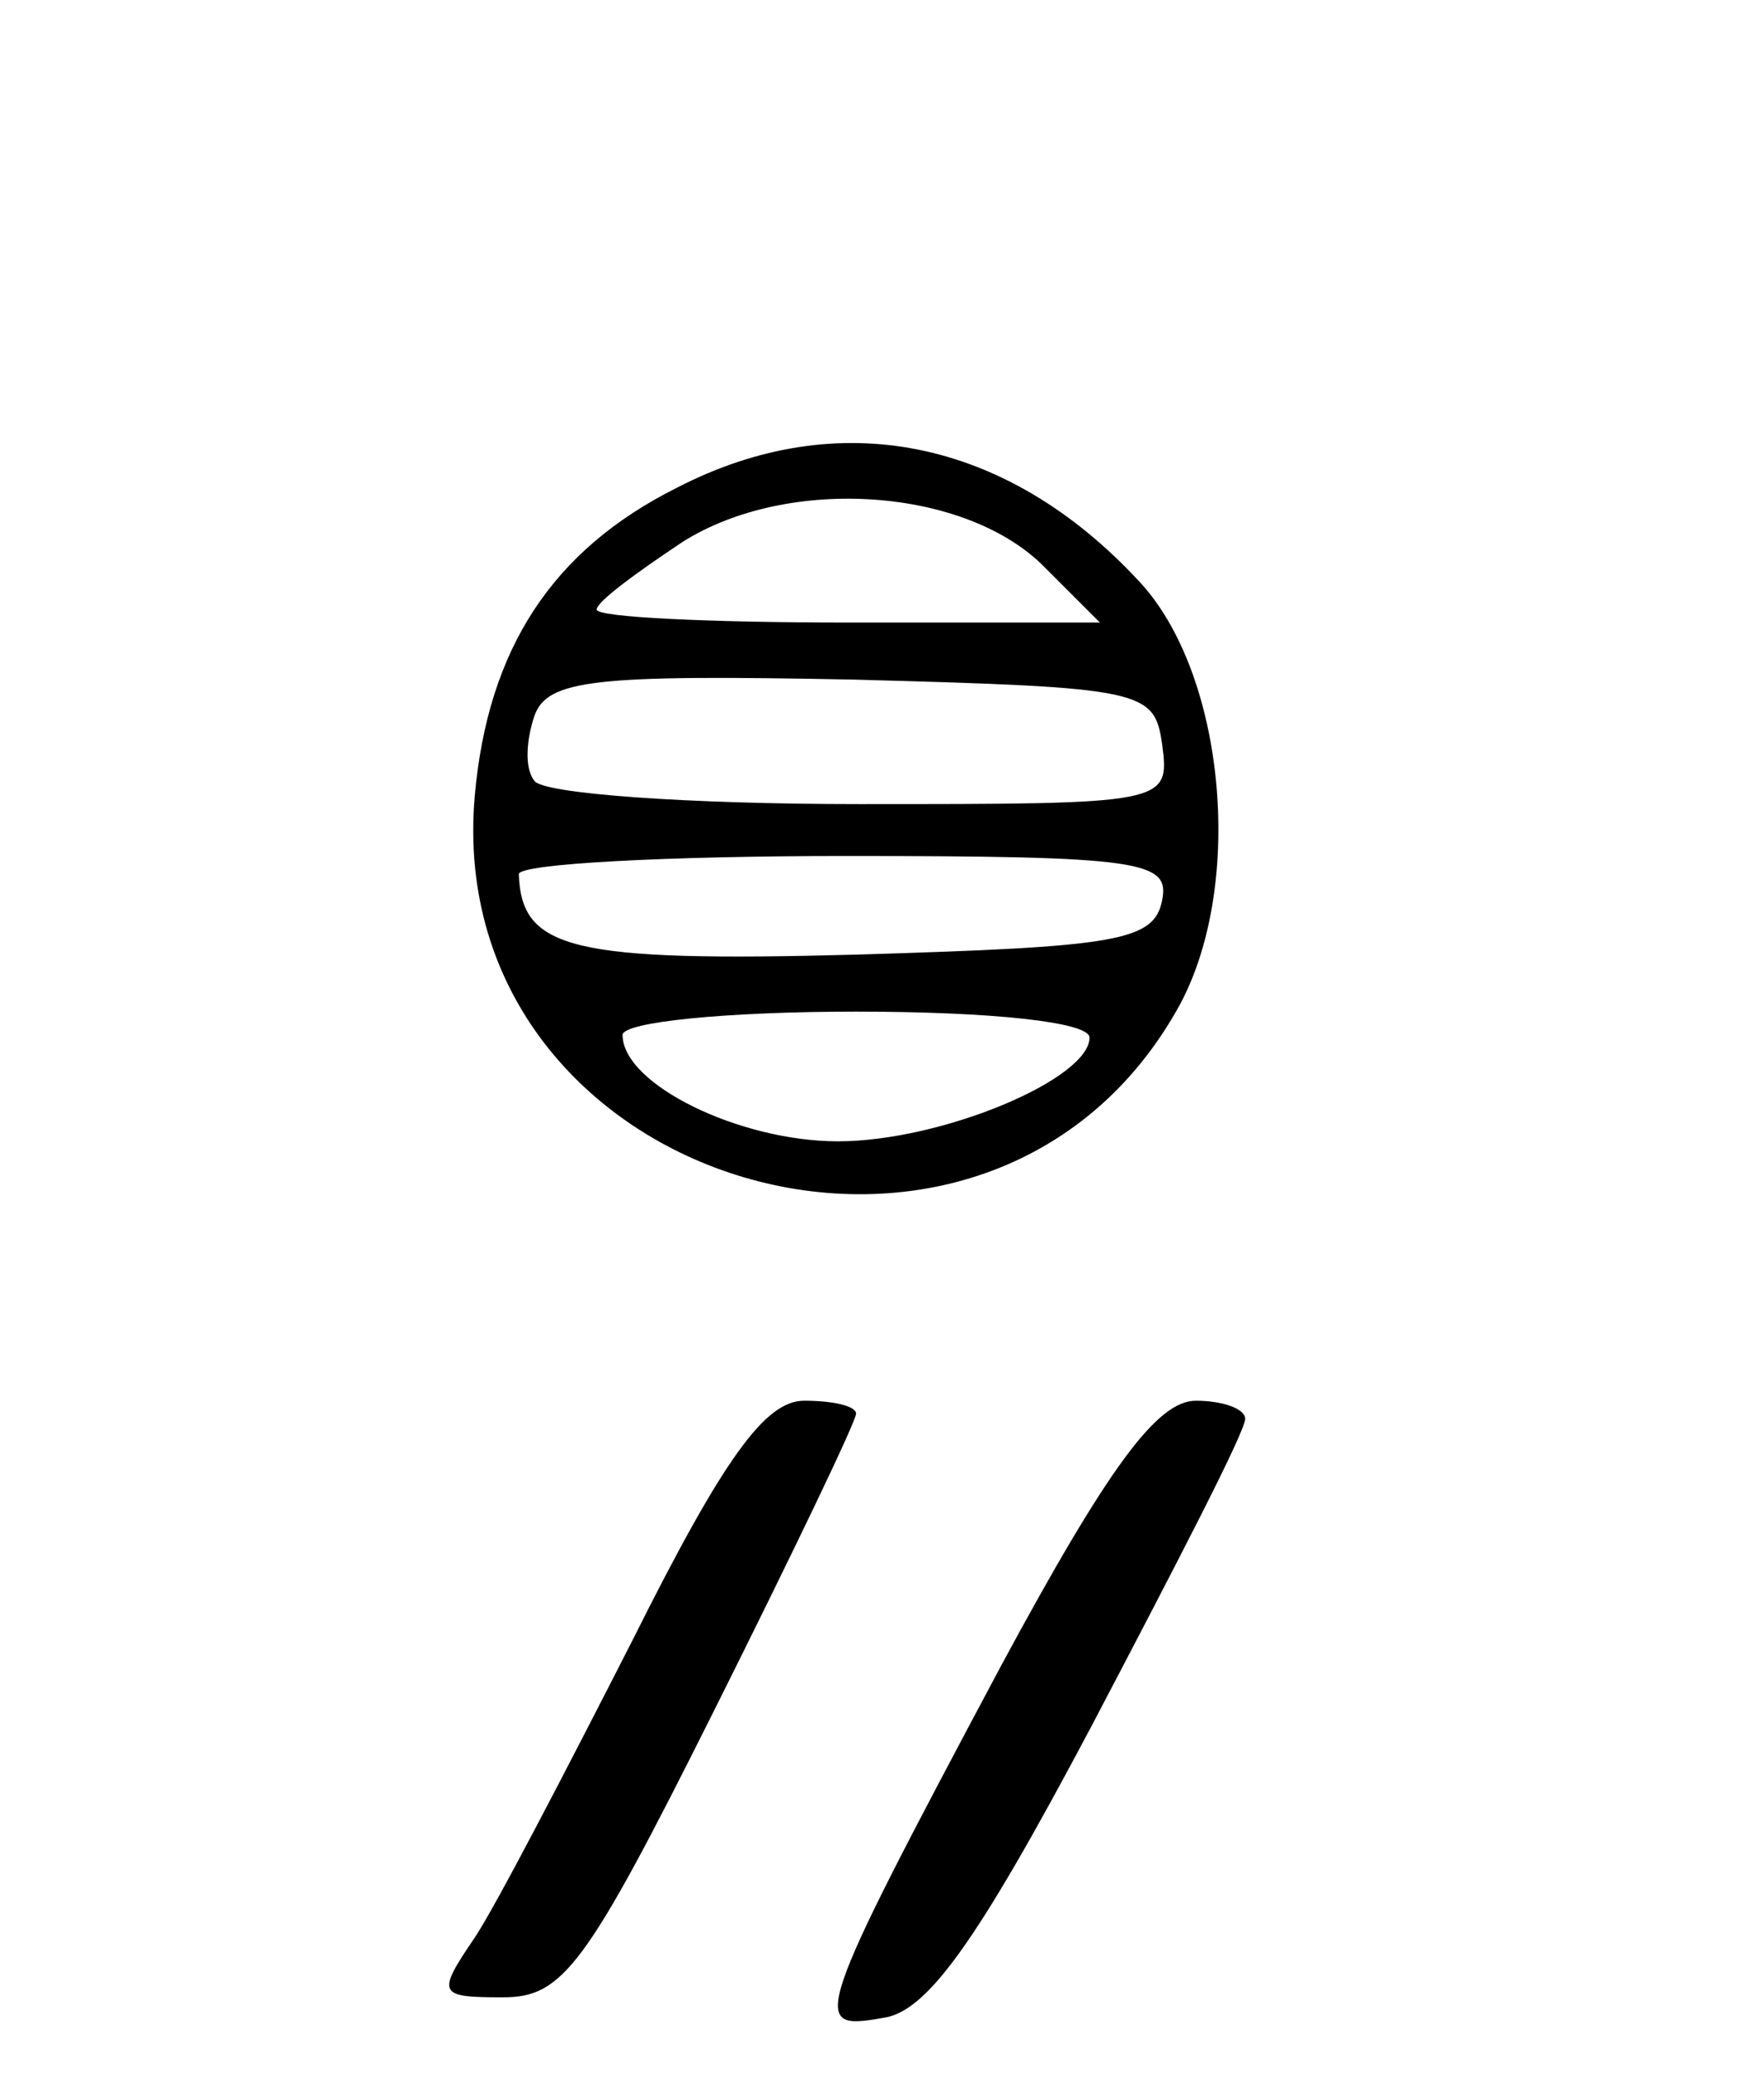
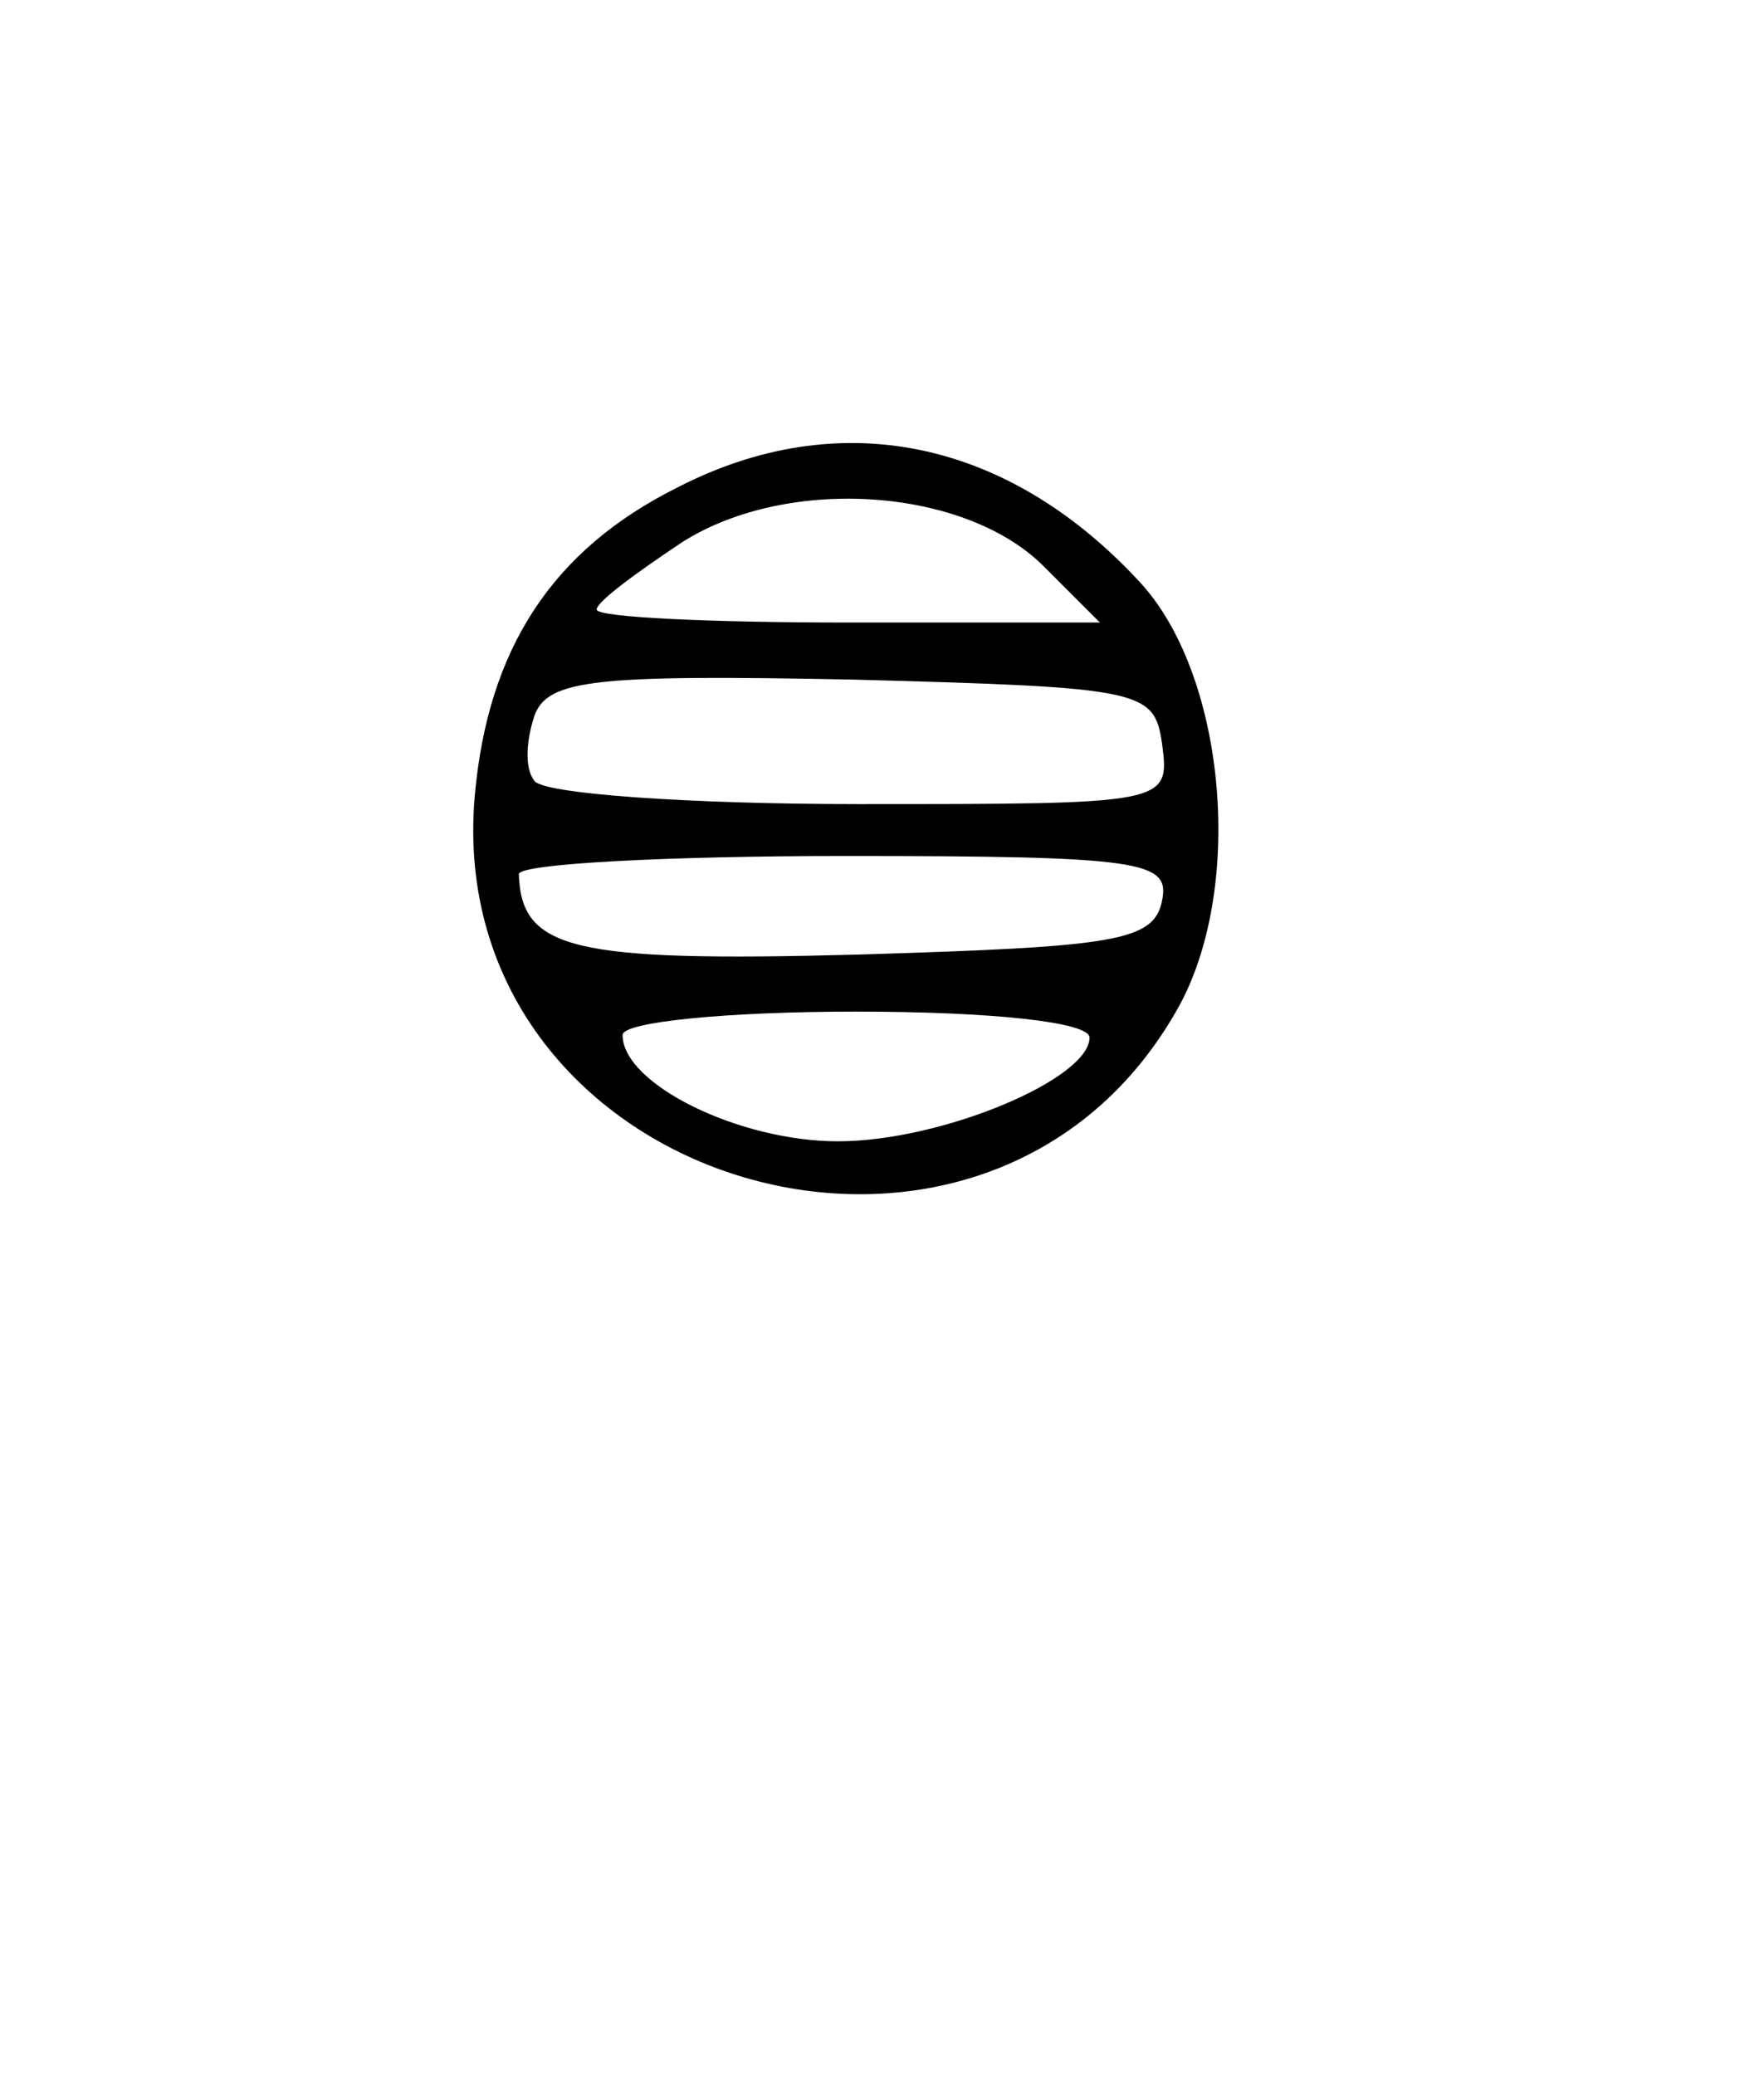
<svg xmlns="http://www.w3.org/2000/svg" version="1.0" width="68pt" height="80pt" viewBox="0 0 68 80" preserveAspectRatio="xMidYMid meet">
  <g transform="translate(0,80) scale(0.1,-0.1)" fill="#000000" stroke="none">
    <path d="M261 612 c-48 -24 -73 -62 -78 -119 -13 -151 199 -214 272 -80 25 47 17 128 -16 163 -51 55 -116 68 -178 36z m142 -31 l21 -21 -97 0 c-53 0 -97 2 -97 5 0 3 15 14 33 26 41 26 110 21 140 -10z m45 -68 c3 -23 2 -23 -117 -23 -66 0 -122 4 -125 9 -4 5 -3 16 0 25 5 14 23 16 123 14 112 -3 116 -4 119 -25z m0 -60 c-3 -16 -18 -18 -117 -21 -111 -3 -130 2 -131 31 0 4 57 7 126 7 114 0 125 -2 122 -17z m-28 -53 c0 -16 -57 -40 -97 -40 -38 0 -83 22 -83 41 0 5 40 9 90 9 52 0 90 -4 90 -10z" />
-     <path d="M244 168 c-26 -51 -53 -103 -61 -115 -15 -22 -14 -23 11 -23 23 0 32 12 81 110 30 60 55 112 55 115 0 3 -9 5 -20 5 -15 0 -31 -22 -66 -92z" />
-     <path d="M386 158 c-73 -137 -74 -141 -46 -136 17 2 36 28 81 113 32 61 59 113 59 118 0 4 -9 7 -19 7 -15 0 -34 -26 -75 -102z" />
  </g>
</svg>